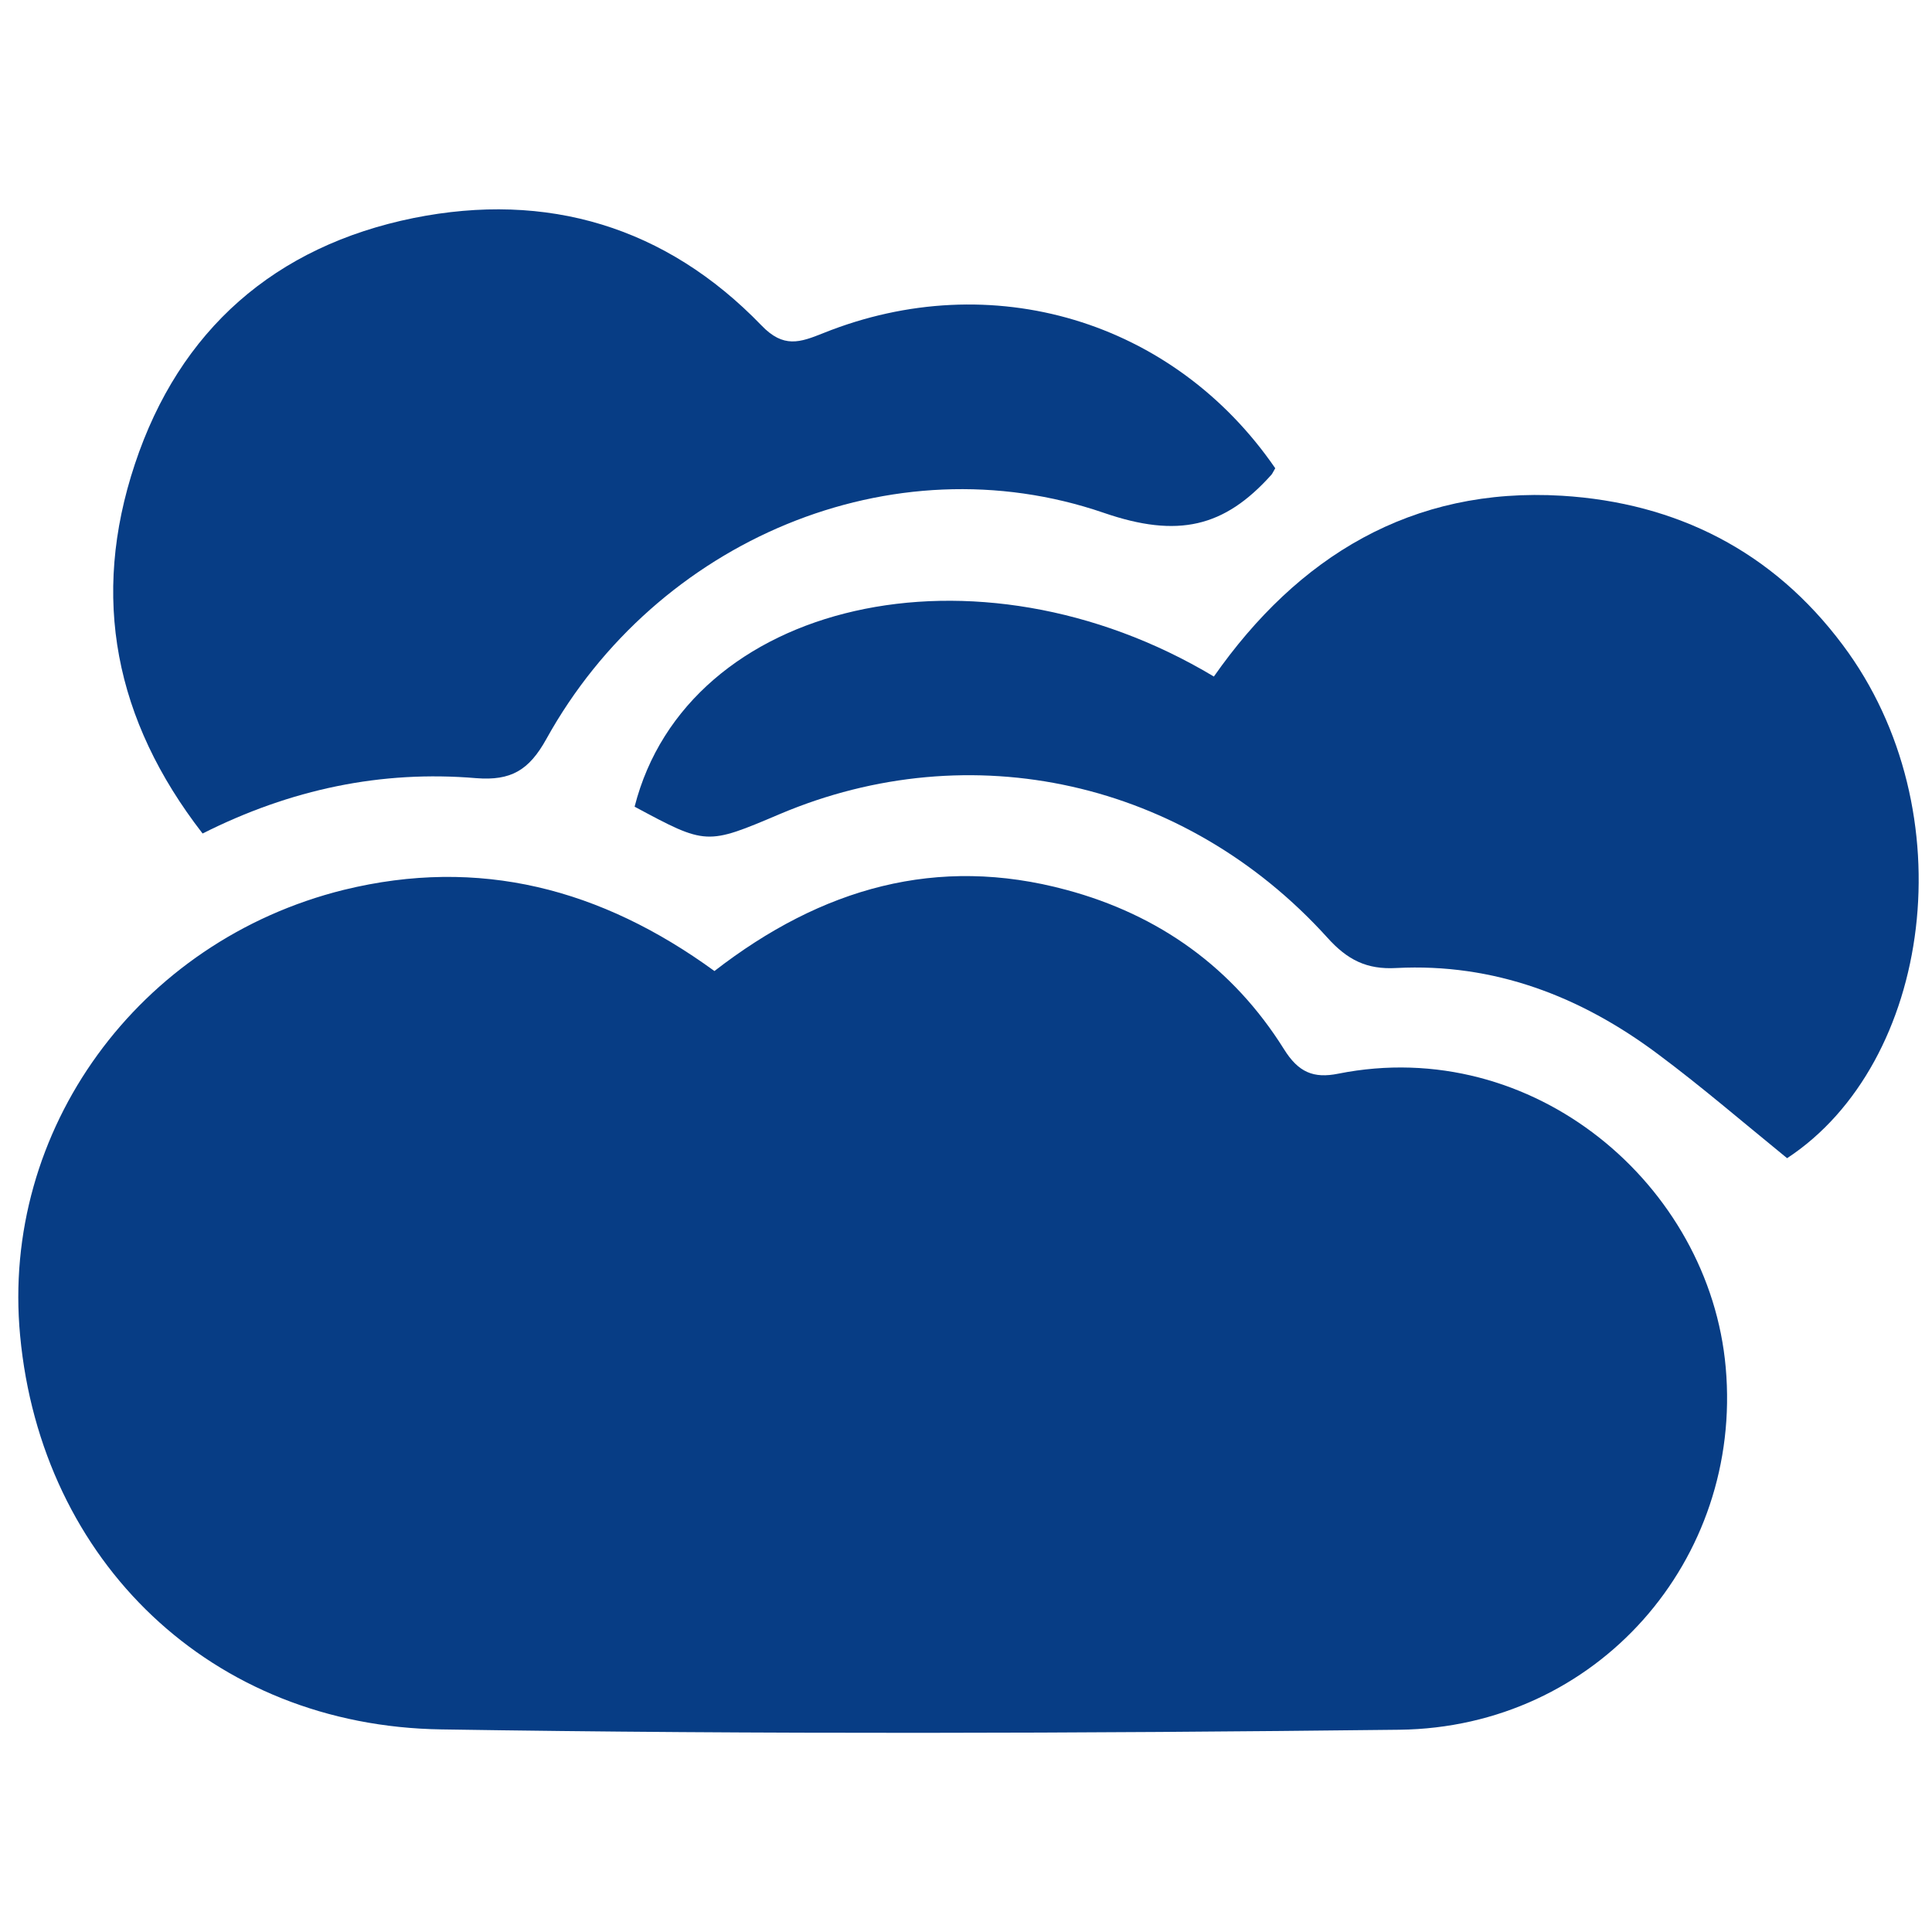
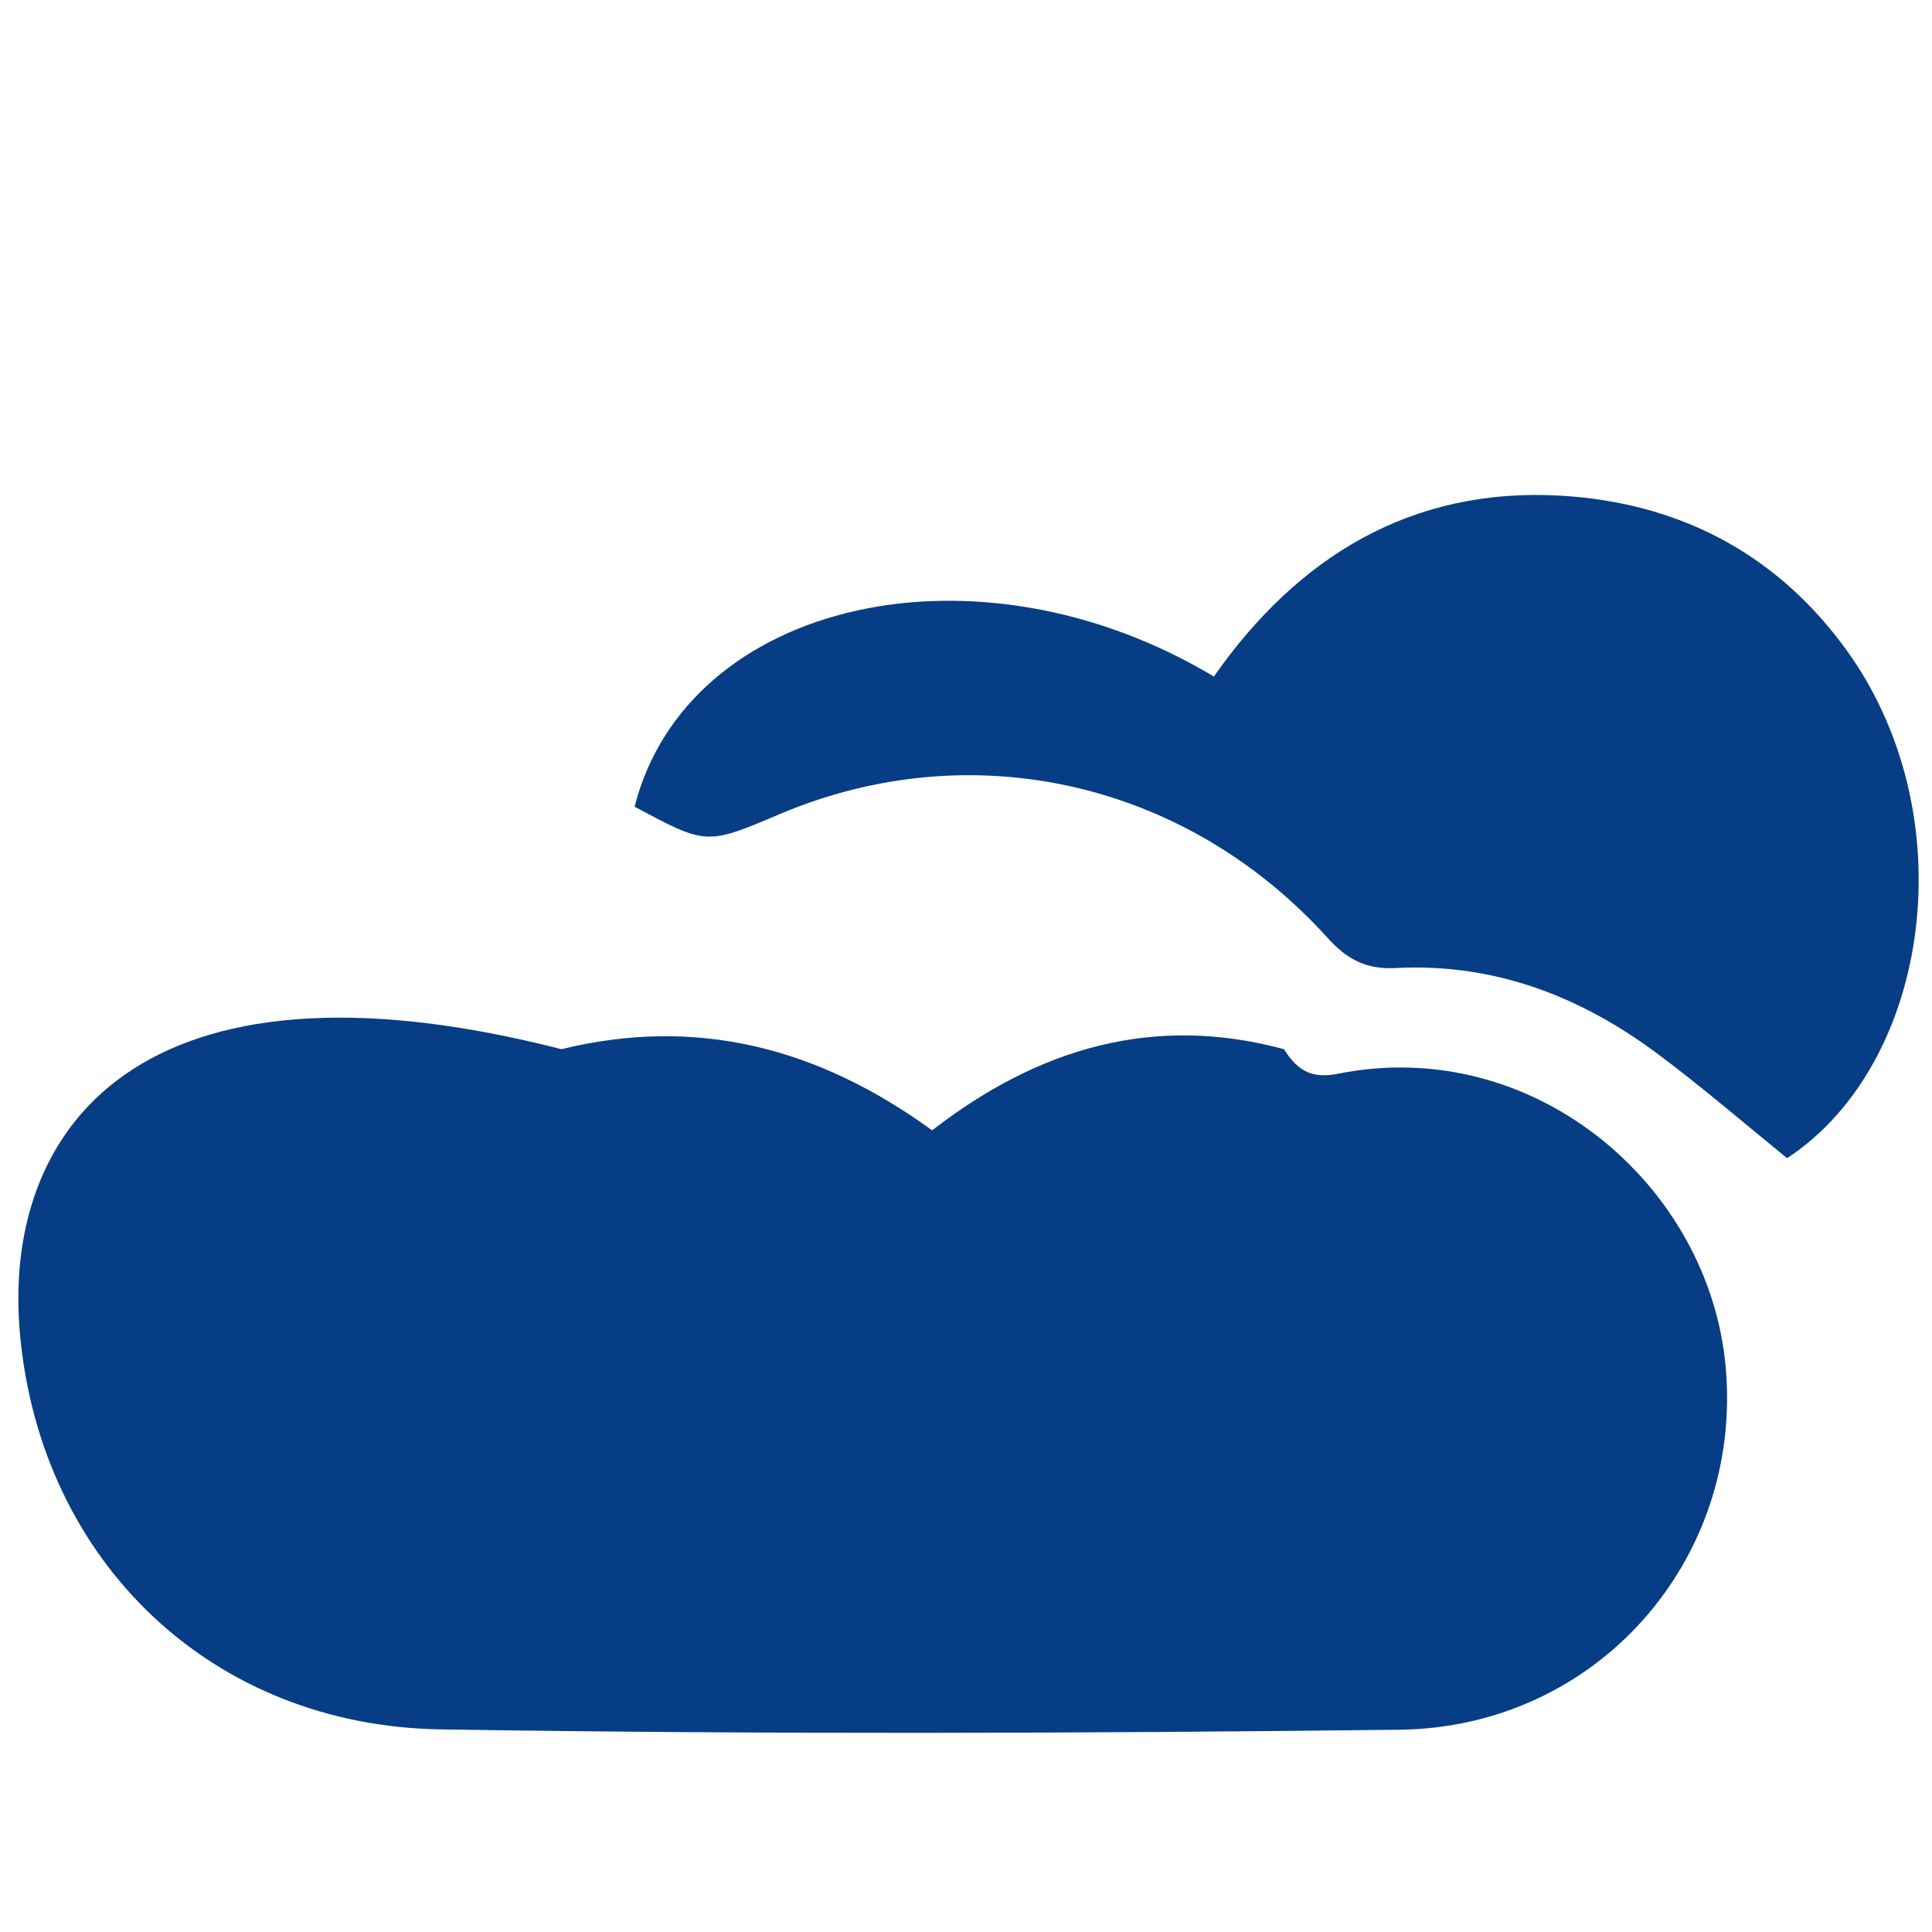
<svg xmlns="http://www.w3.org/2000/svg" version="1.1" id="Layer_1" x="0px" y="0px" viewBox="0 0 576 512" style="enable-background:new 0 0 576 512;" xml:space="preserve" width="100" height="100">
  <style type="text/css">
		.st0 {
			fill: #073d85;
		}
	</style>
  <g>
-     <path class="st0" d="M399,288.1c-7.4,1.5-11.9-0.4-16.2-7.3c-15.2-24.3-37.3-40.1-64.9-47.5c-38.5-10.4-72.9-0.6-104.9,24.2   c-33.8-24.6-70.1-34.1-110.5-24.2C41.2,248.5,0.2,304.9,6,366.2c6.3,67.3,57,116.4,125.6,117.4c95.2,1.5,190.4,1.2,285.6,0.1   c59-0.7,102.4-50.7,97.3-108C509.7,321.3,457.2,276.5,399,288.1z" />
+     <path class="st0" d="M399,288.1c-7.4,1.5-11.9-0.4-16.2-7.3c-38.5-10.4-72.9-0.6-104.9,24.2   c-33.8-24.6-70.1-34.1-110.5-24.2C41.2,248.5,0.2,304.9,6,366.2c6.3,67.3,57,116.4,125.6,117.4c95.2,1.5,190.4,1.2,285.6,0.1   c59-0.7,102.4-50.7,97.3-108C509.7,321.3,457.2,276.5,399,288.1z" />
    <path class="st0" d="M549.4,160.3c-20.9-28-49.6-42.4-83.7-44.5c-44.9-2.7-78.8,18.2-103.8,53.9c-70.9-42.5-157.1-22.5-172.7,38.8   c21.4,11.5,21.4,11.5,43.3,2.2c56.9-24.1,120.8-10,163.2,36.8c6,6.7,11.8,9.6,20.6,9.1c29.1-1.5,54.9,8.4,77.9,25.6   c12.9,9.6,25.1,20.1,38.6,31.1C575.9,285,586.5,209.8,549.4,160.3z" />
-     <path class="st0" d="M142,200c10.3,0.8,15.7-2.3,20.9-11.7c32.8-59.2,103-89.1,166.2-67.4c22.1,7.6,35.9,4.3,49.9-11.3   c0.3-0.3,0.5-0.8,1.2-2c-30.3-44.1-84.6-60.4-134.7-40.3c-7,2.8-11.9,4.6-18.5-2.3C198.5,35.5,163.1,25,123.3,33   c-41.3,8.4-69.8,33.3-83.1,73.4c-13.2,39.7-6,76.3,20.2,110.1C86.6,203.3,113.7,197.6,142,200z" />
  </g>
</svg>